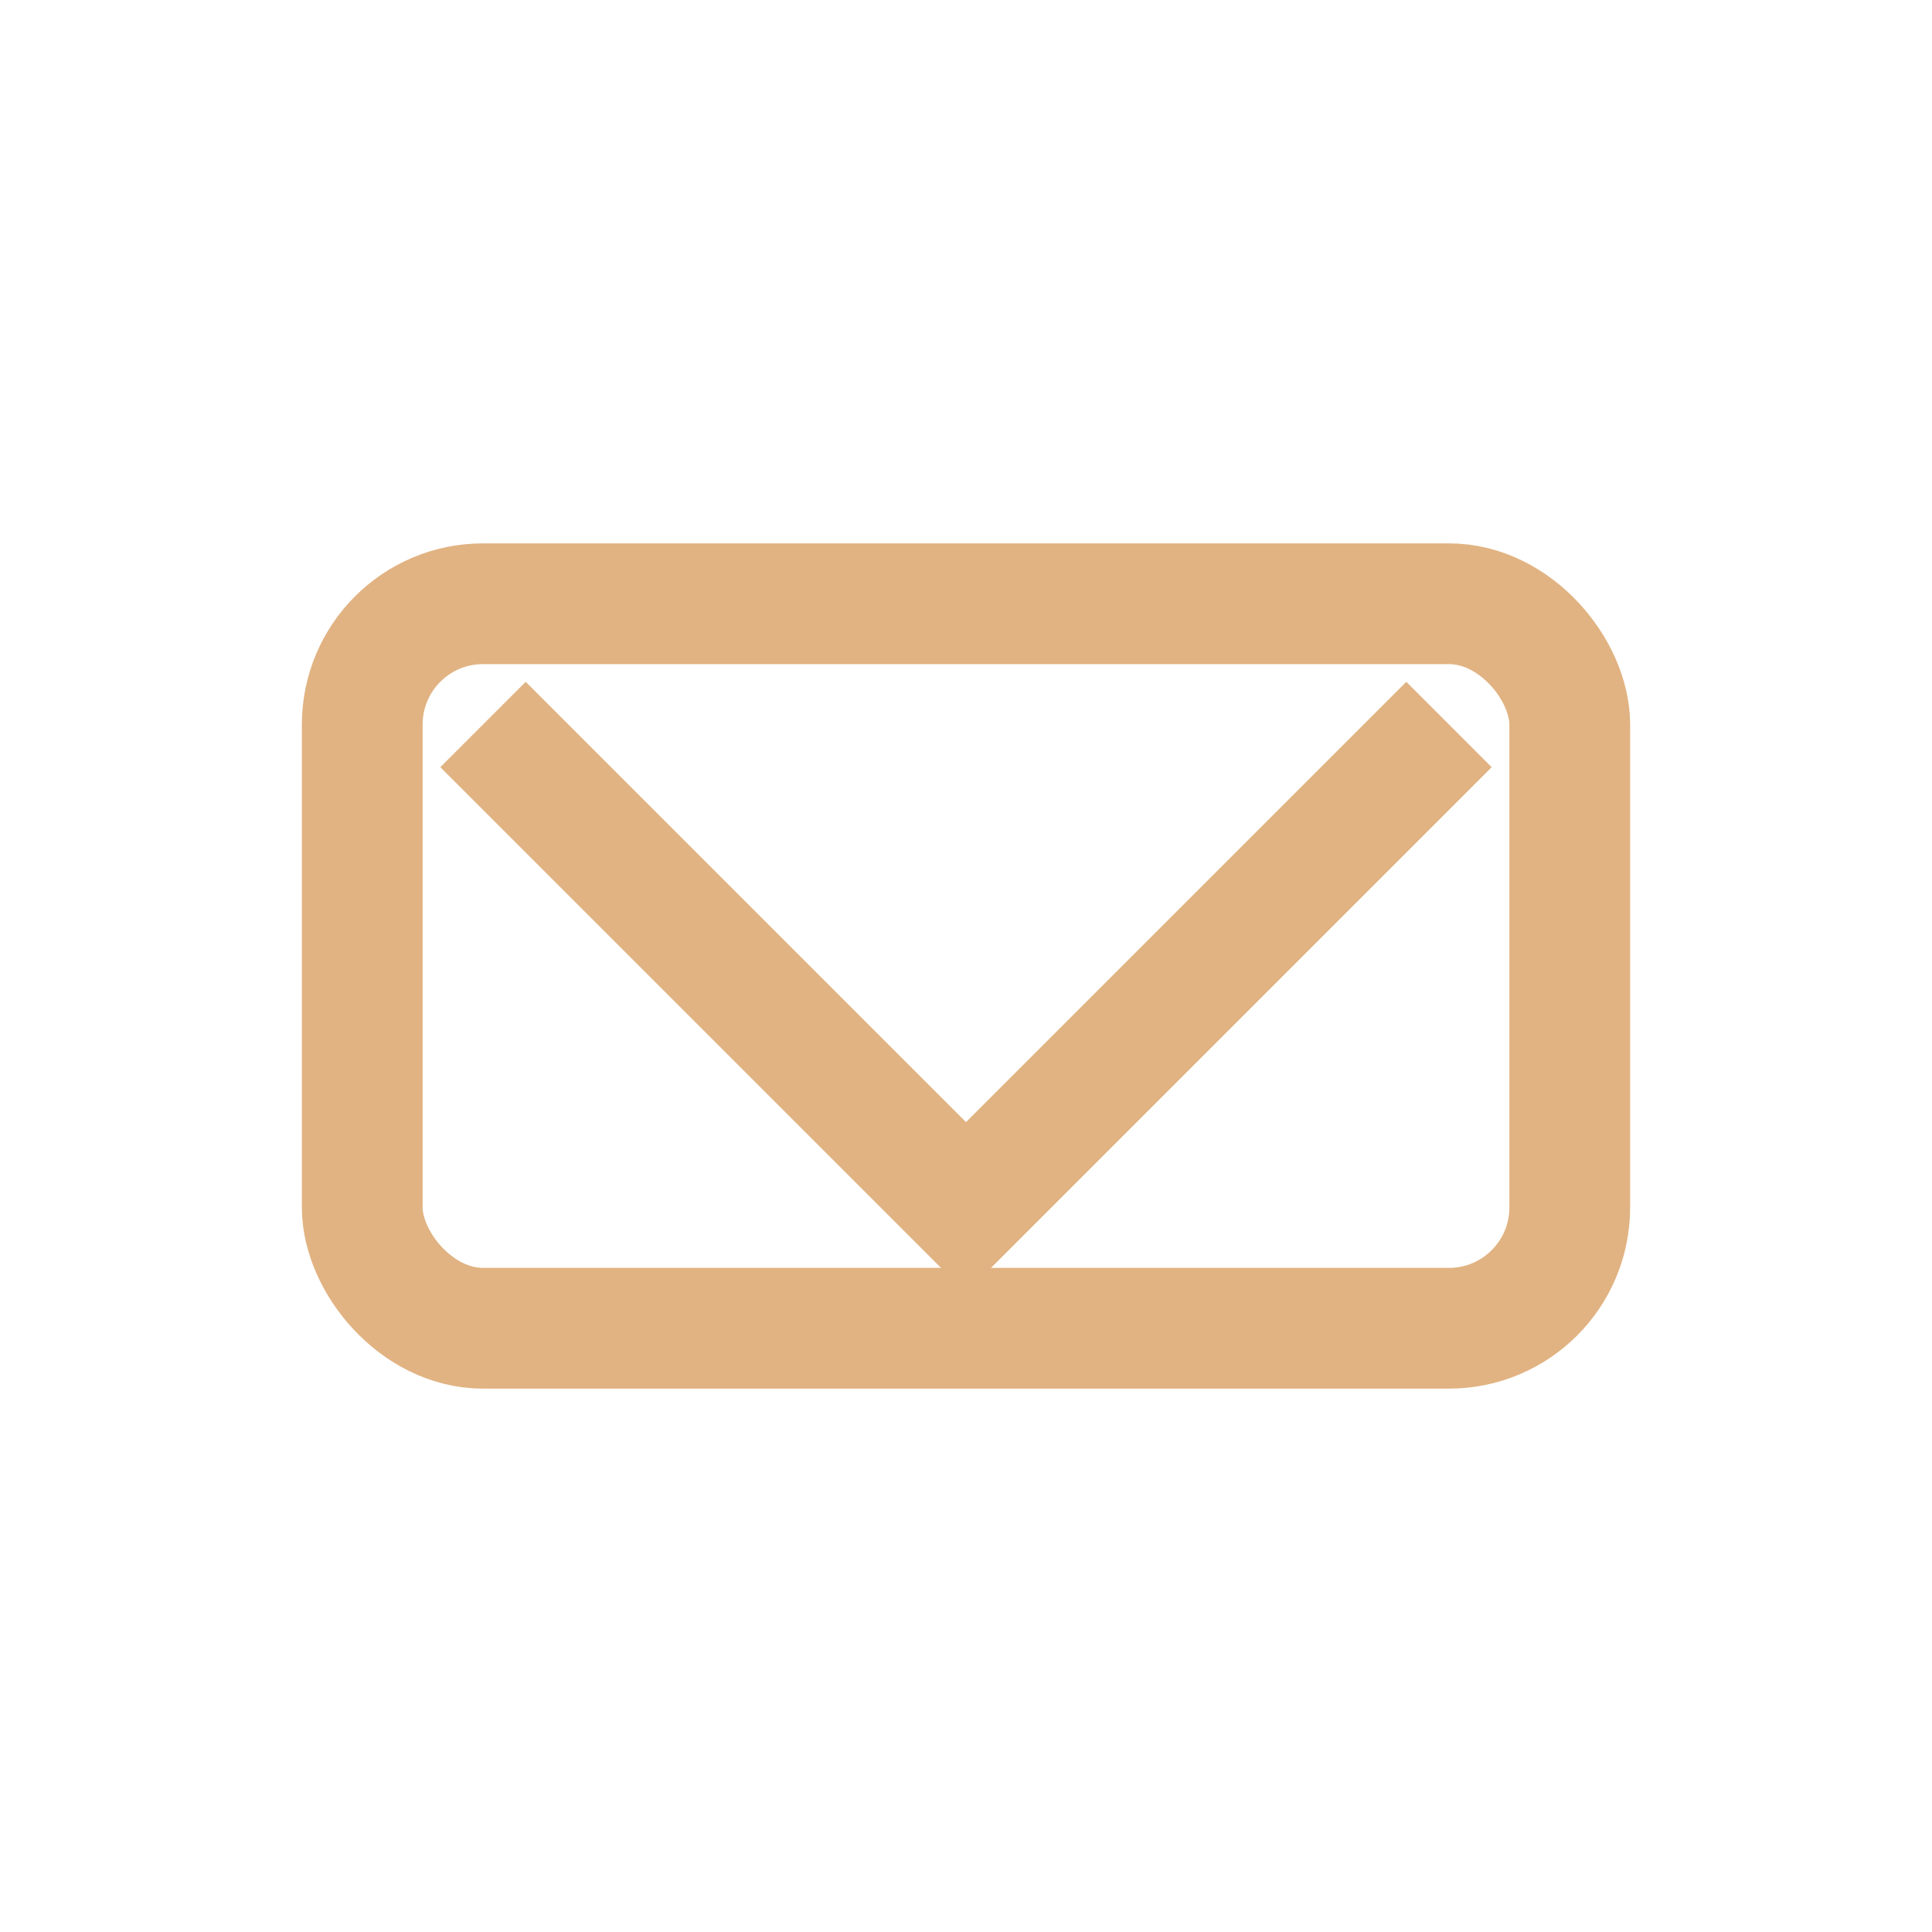
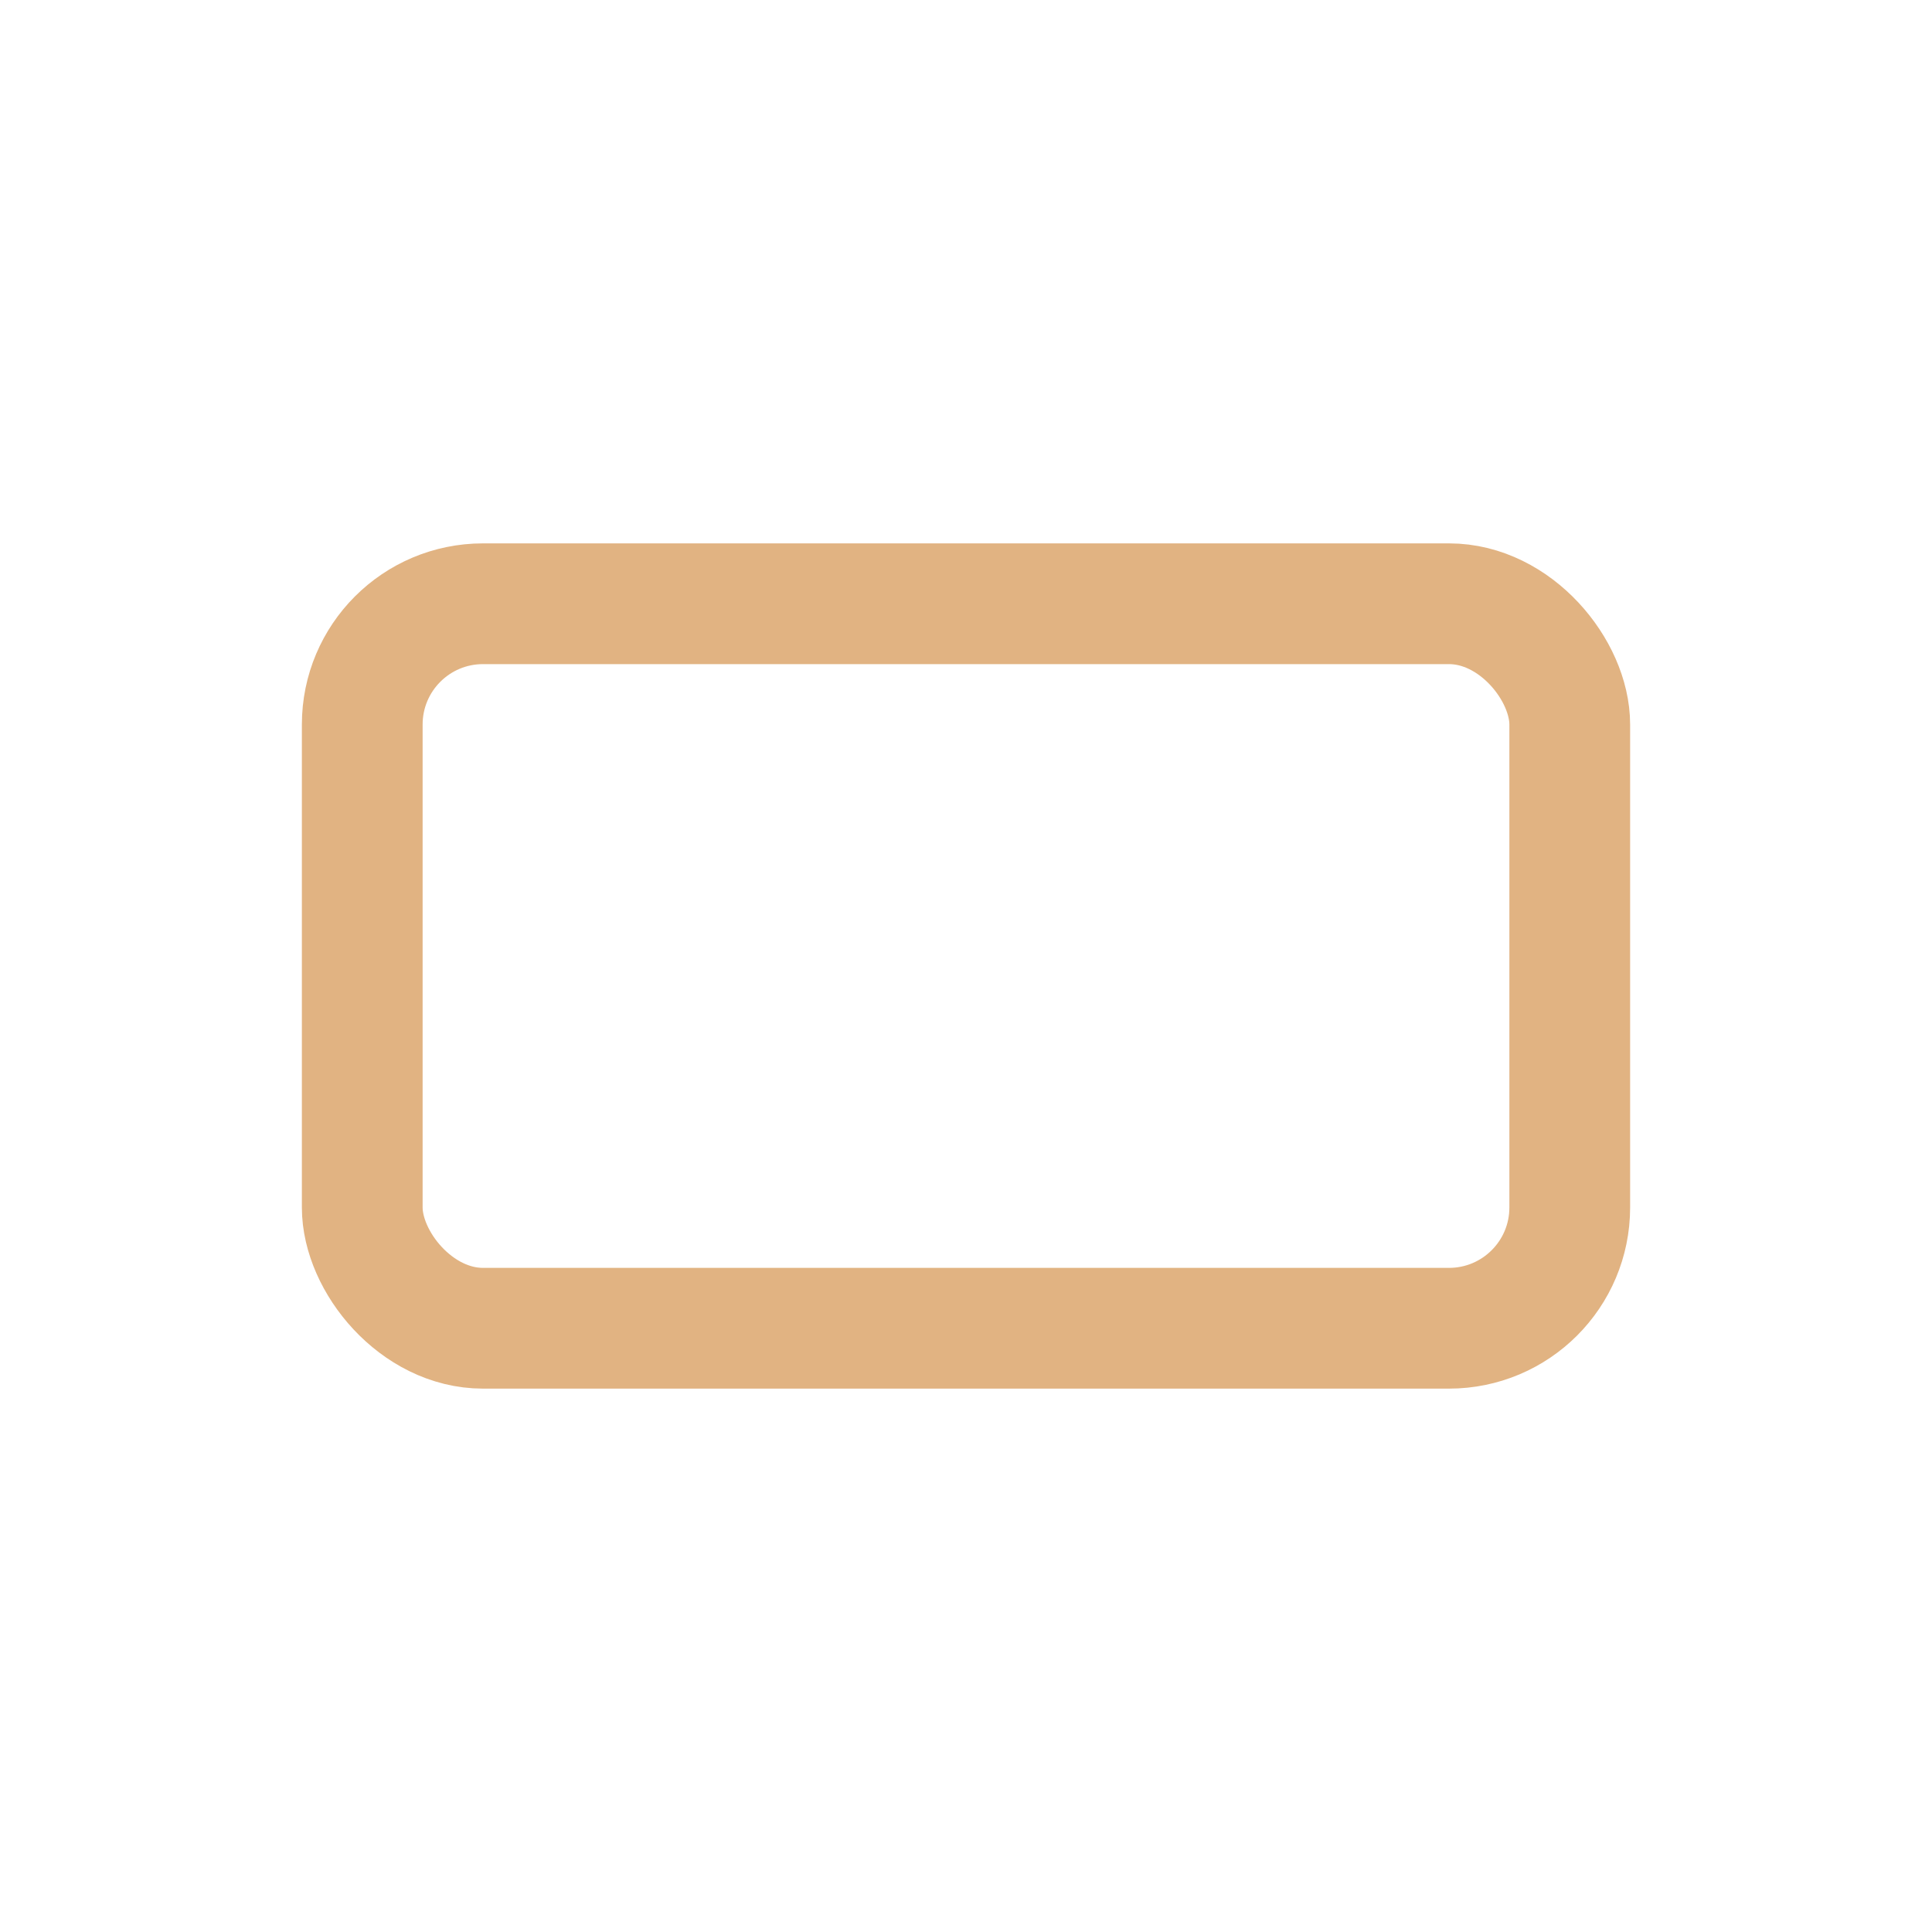
<svg xmlns="http://www.w3.org/2000/svg" width="32" height="32" viewBox="0 0 32 32">
  <rect x="6" y="10" width="20" height="12" rx="2" fill="none" stroke="#E1B382" stroke-width="2" />
-   <polyline points="8,12 16,20 24,12" fill="none" stroke="#E1B382" stroke-width="2" />
</svg>